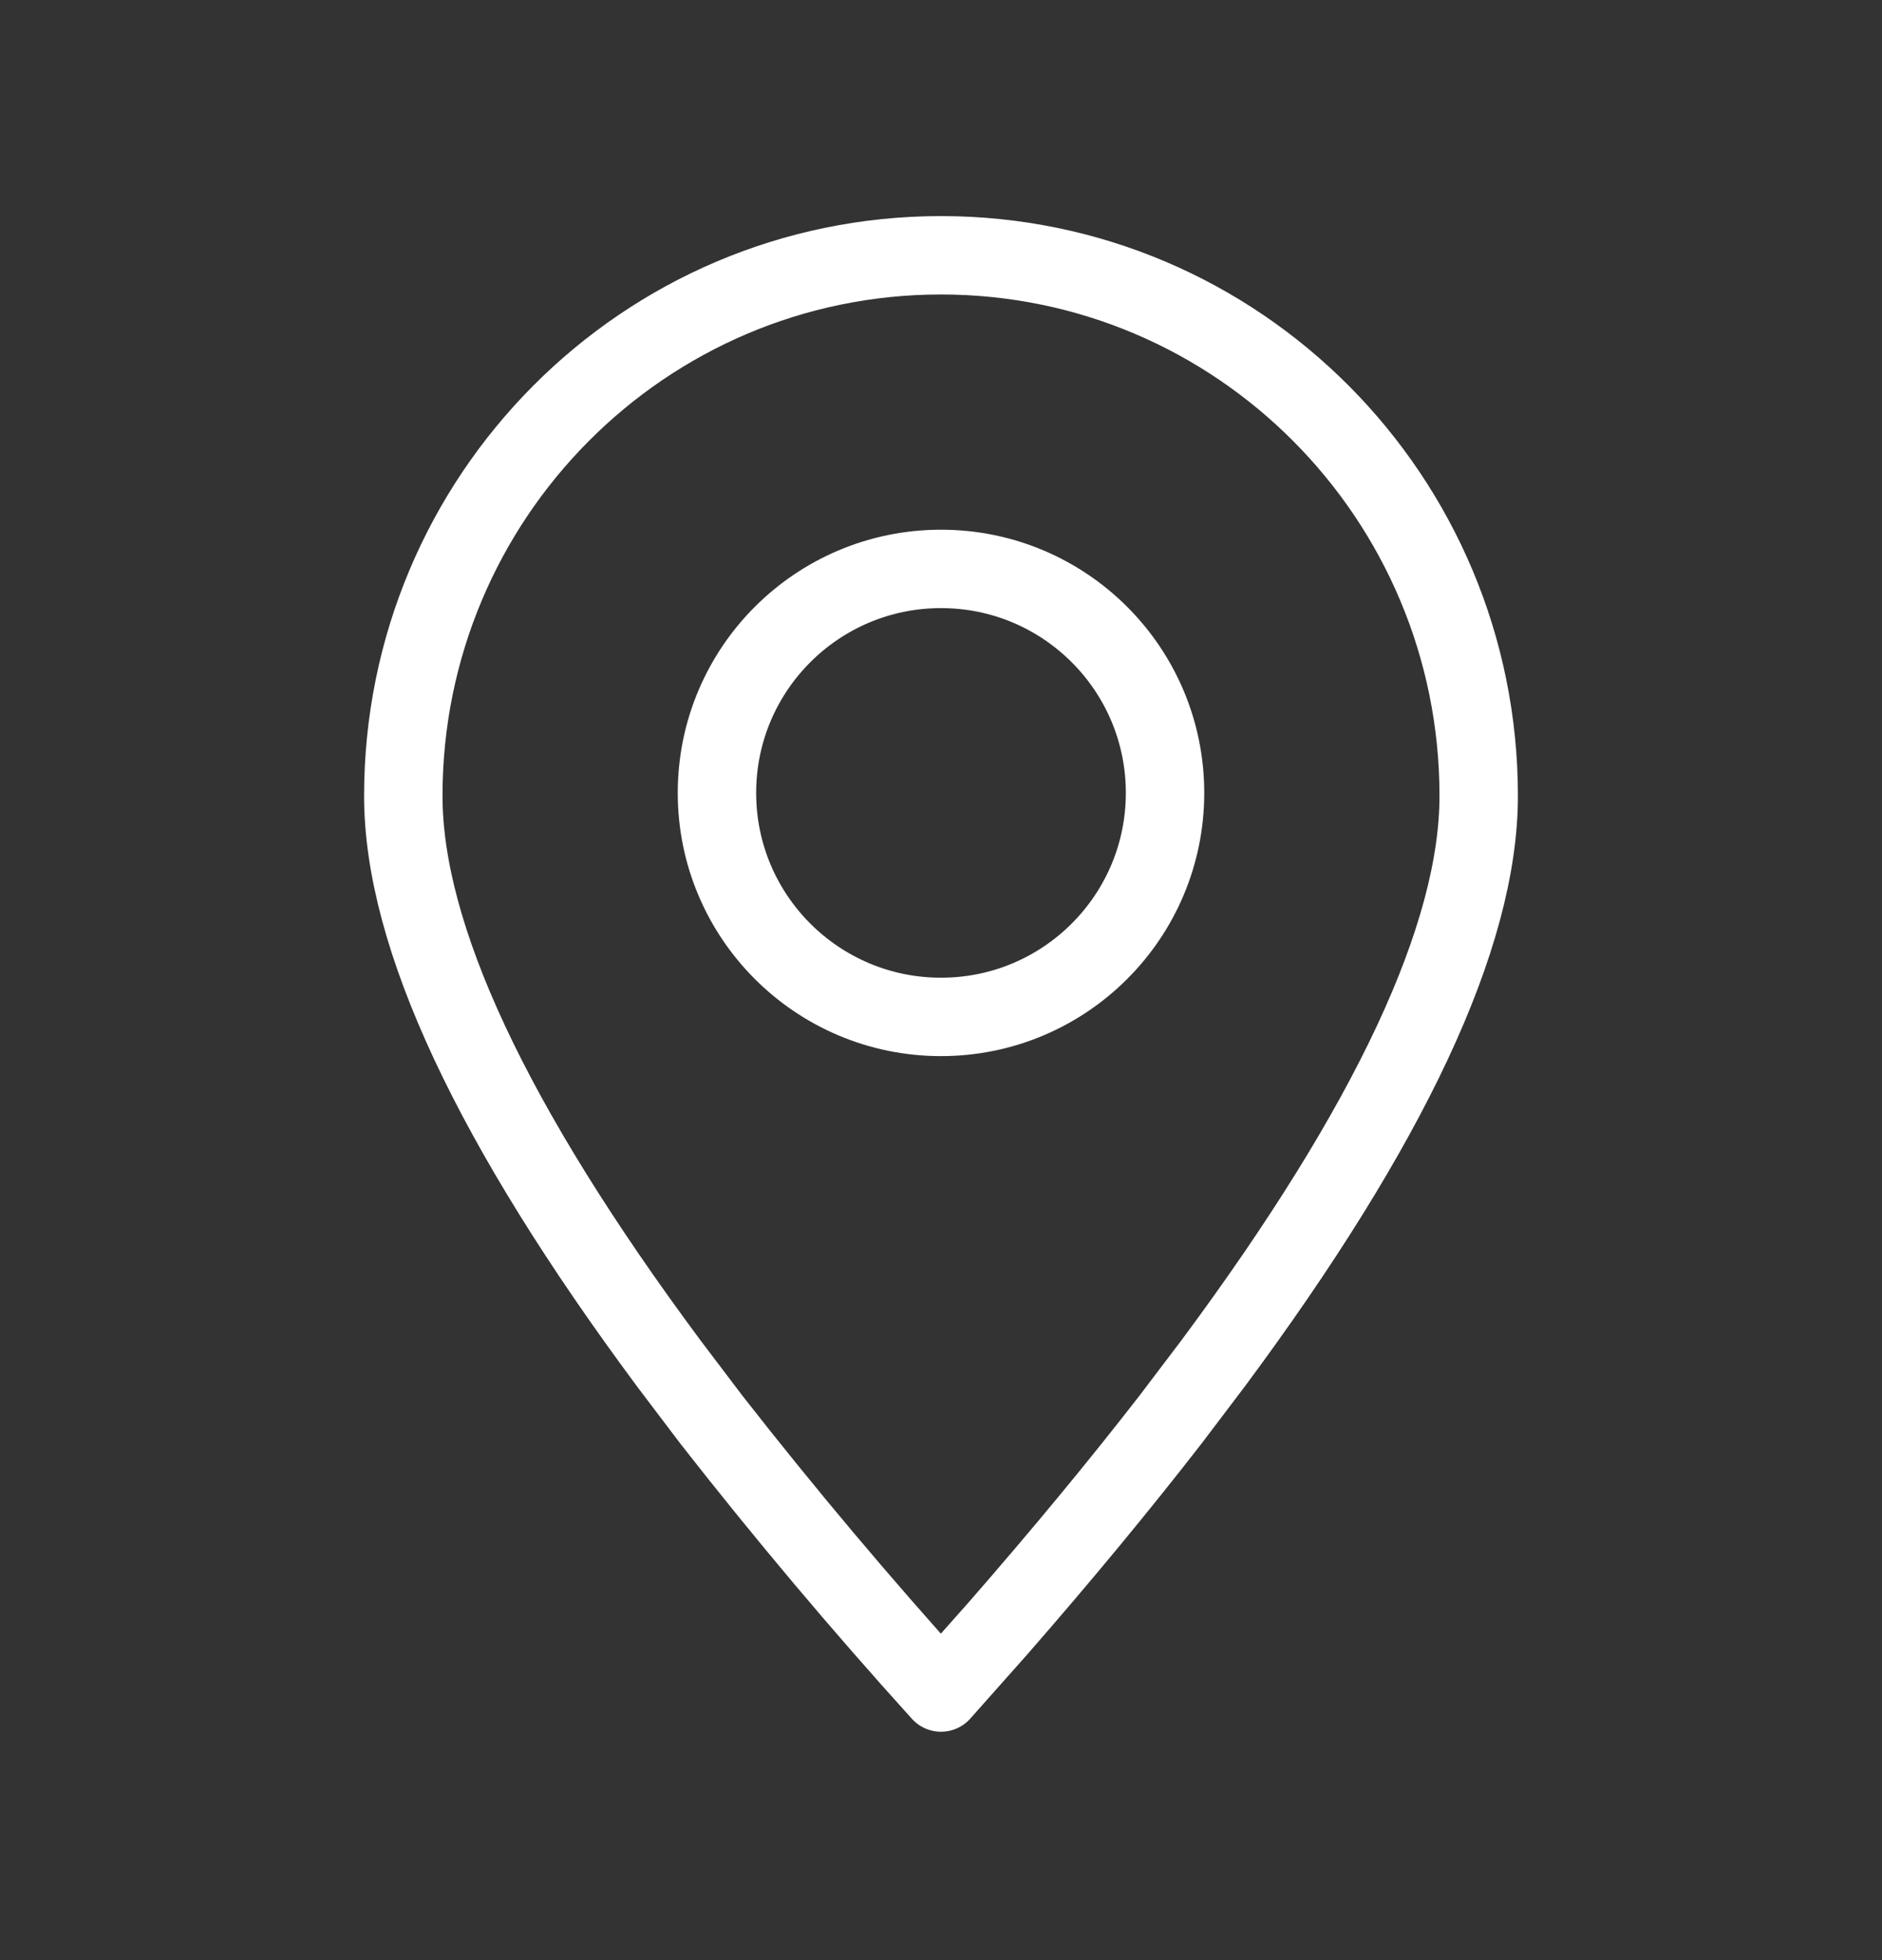
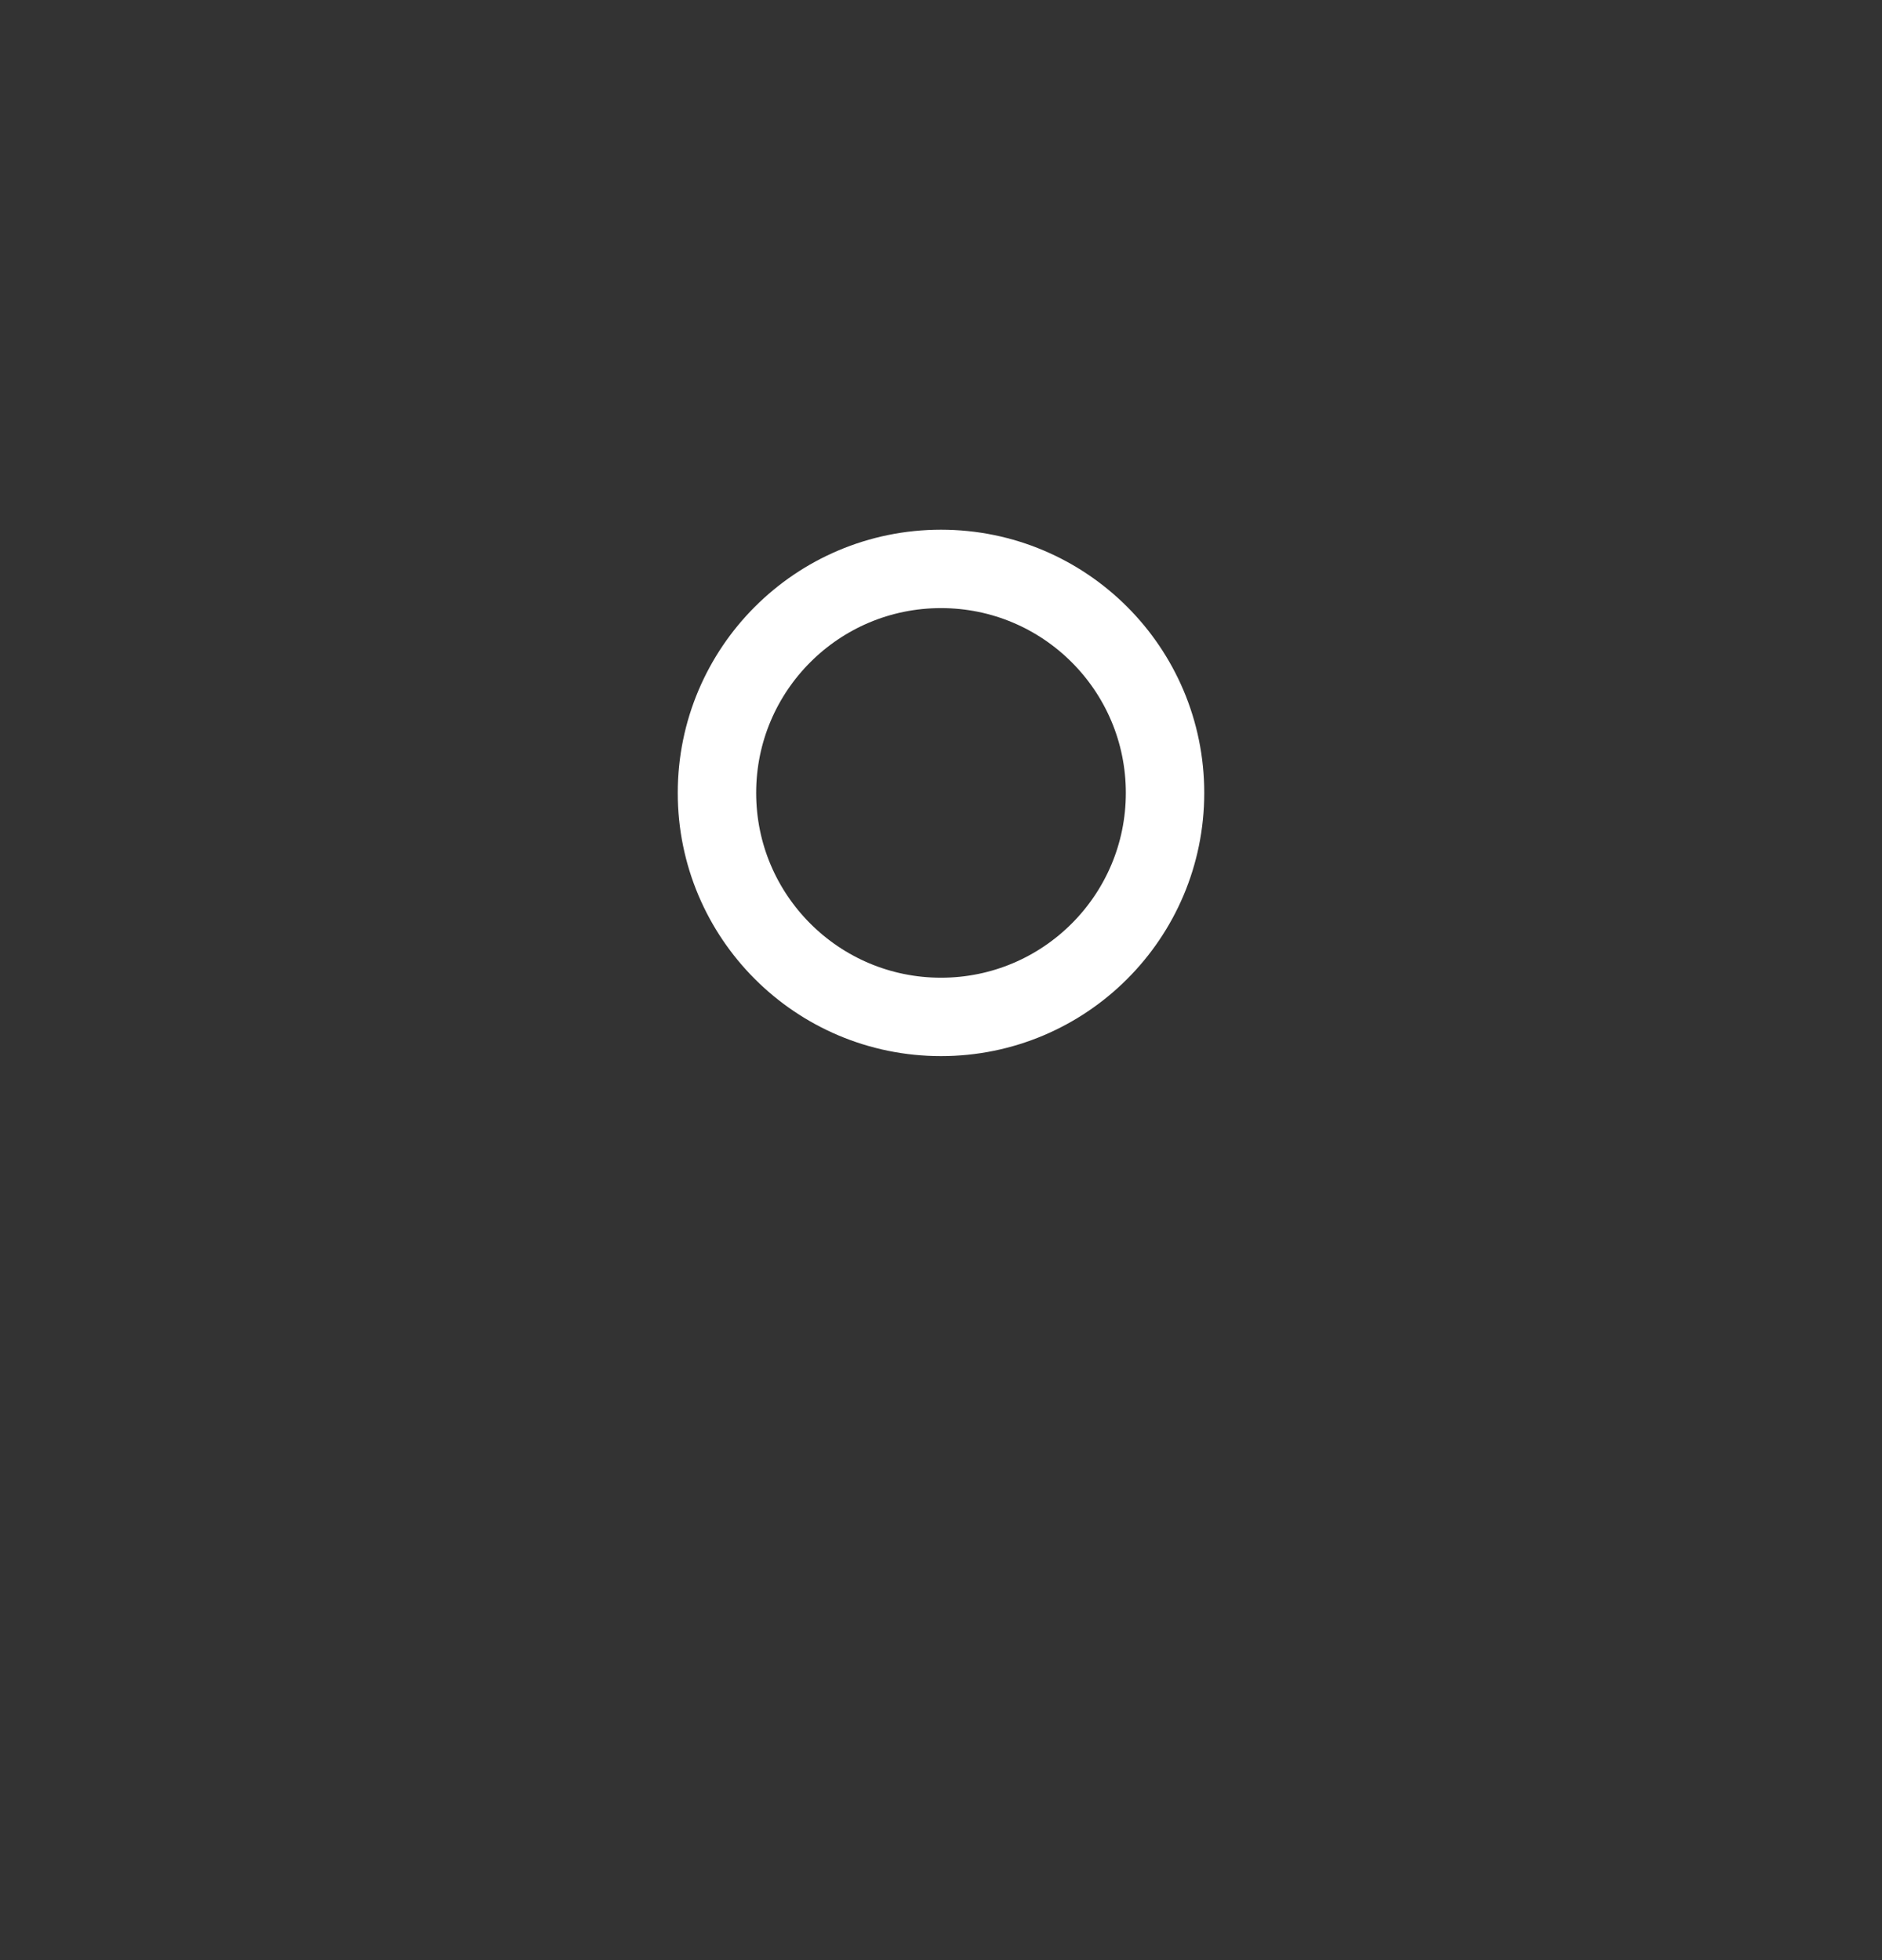
<svg xmlns="http://www.w3.org/2000/svg" width="24" height="25" viewBox="0 0 24 25" fill="none">
  <rect x="0" y="0" width="24" height="25" fill="#333333" stroke="none" />
-   <path fill-rule="evenodd" clip-rule="evenodd" d="M12 21.587L12.721 20.775C13.539 19.838 14.275 18.947 14.93 18.102L15.471 17.388C17.728 14.348 18.857 11.935 18.857 10.151C18.857 6.343 15.787 3.256 12 3.256C8.212 3.256 5.143 6.343 5.143 10.151C5.143 11.935 6.271 14.348 8.529 17.39L9.069 18.103C10.004 19.3 10.981 20.461 12 21.587Z" stroke="white" stroke-linecap="round" stroke-linejoin="round" />
  <path d="M12 12.97C13.578 12.97 14.857 11.691 14.857 10.113C14.857 8.535 13.578 7.256 12 7.256C10.422 7.256 9.143 8.535 9.143 10.113C9.143 11.691 10.422 12.97 12 12.97Z" stroke="white" stroke-linecap="round" stroke-linejoin="round" />
</svg>